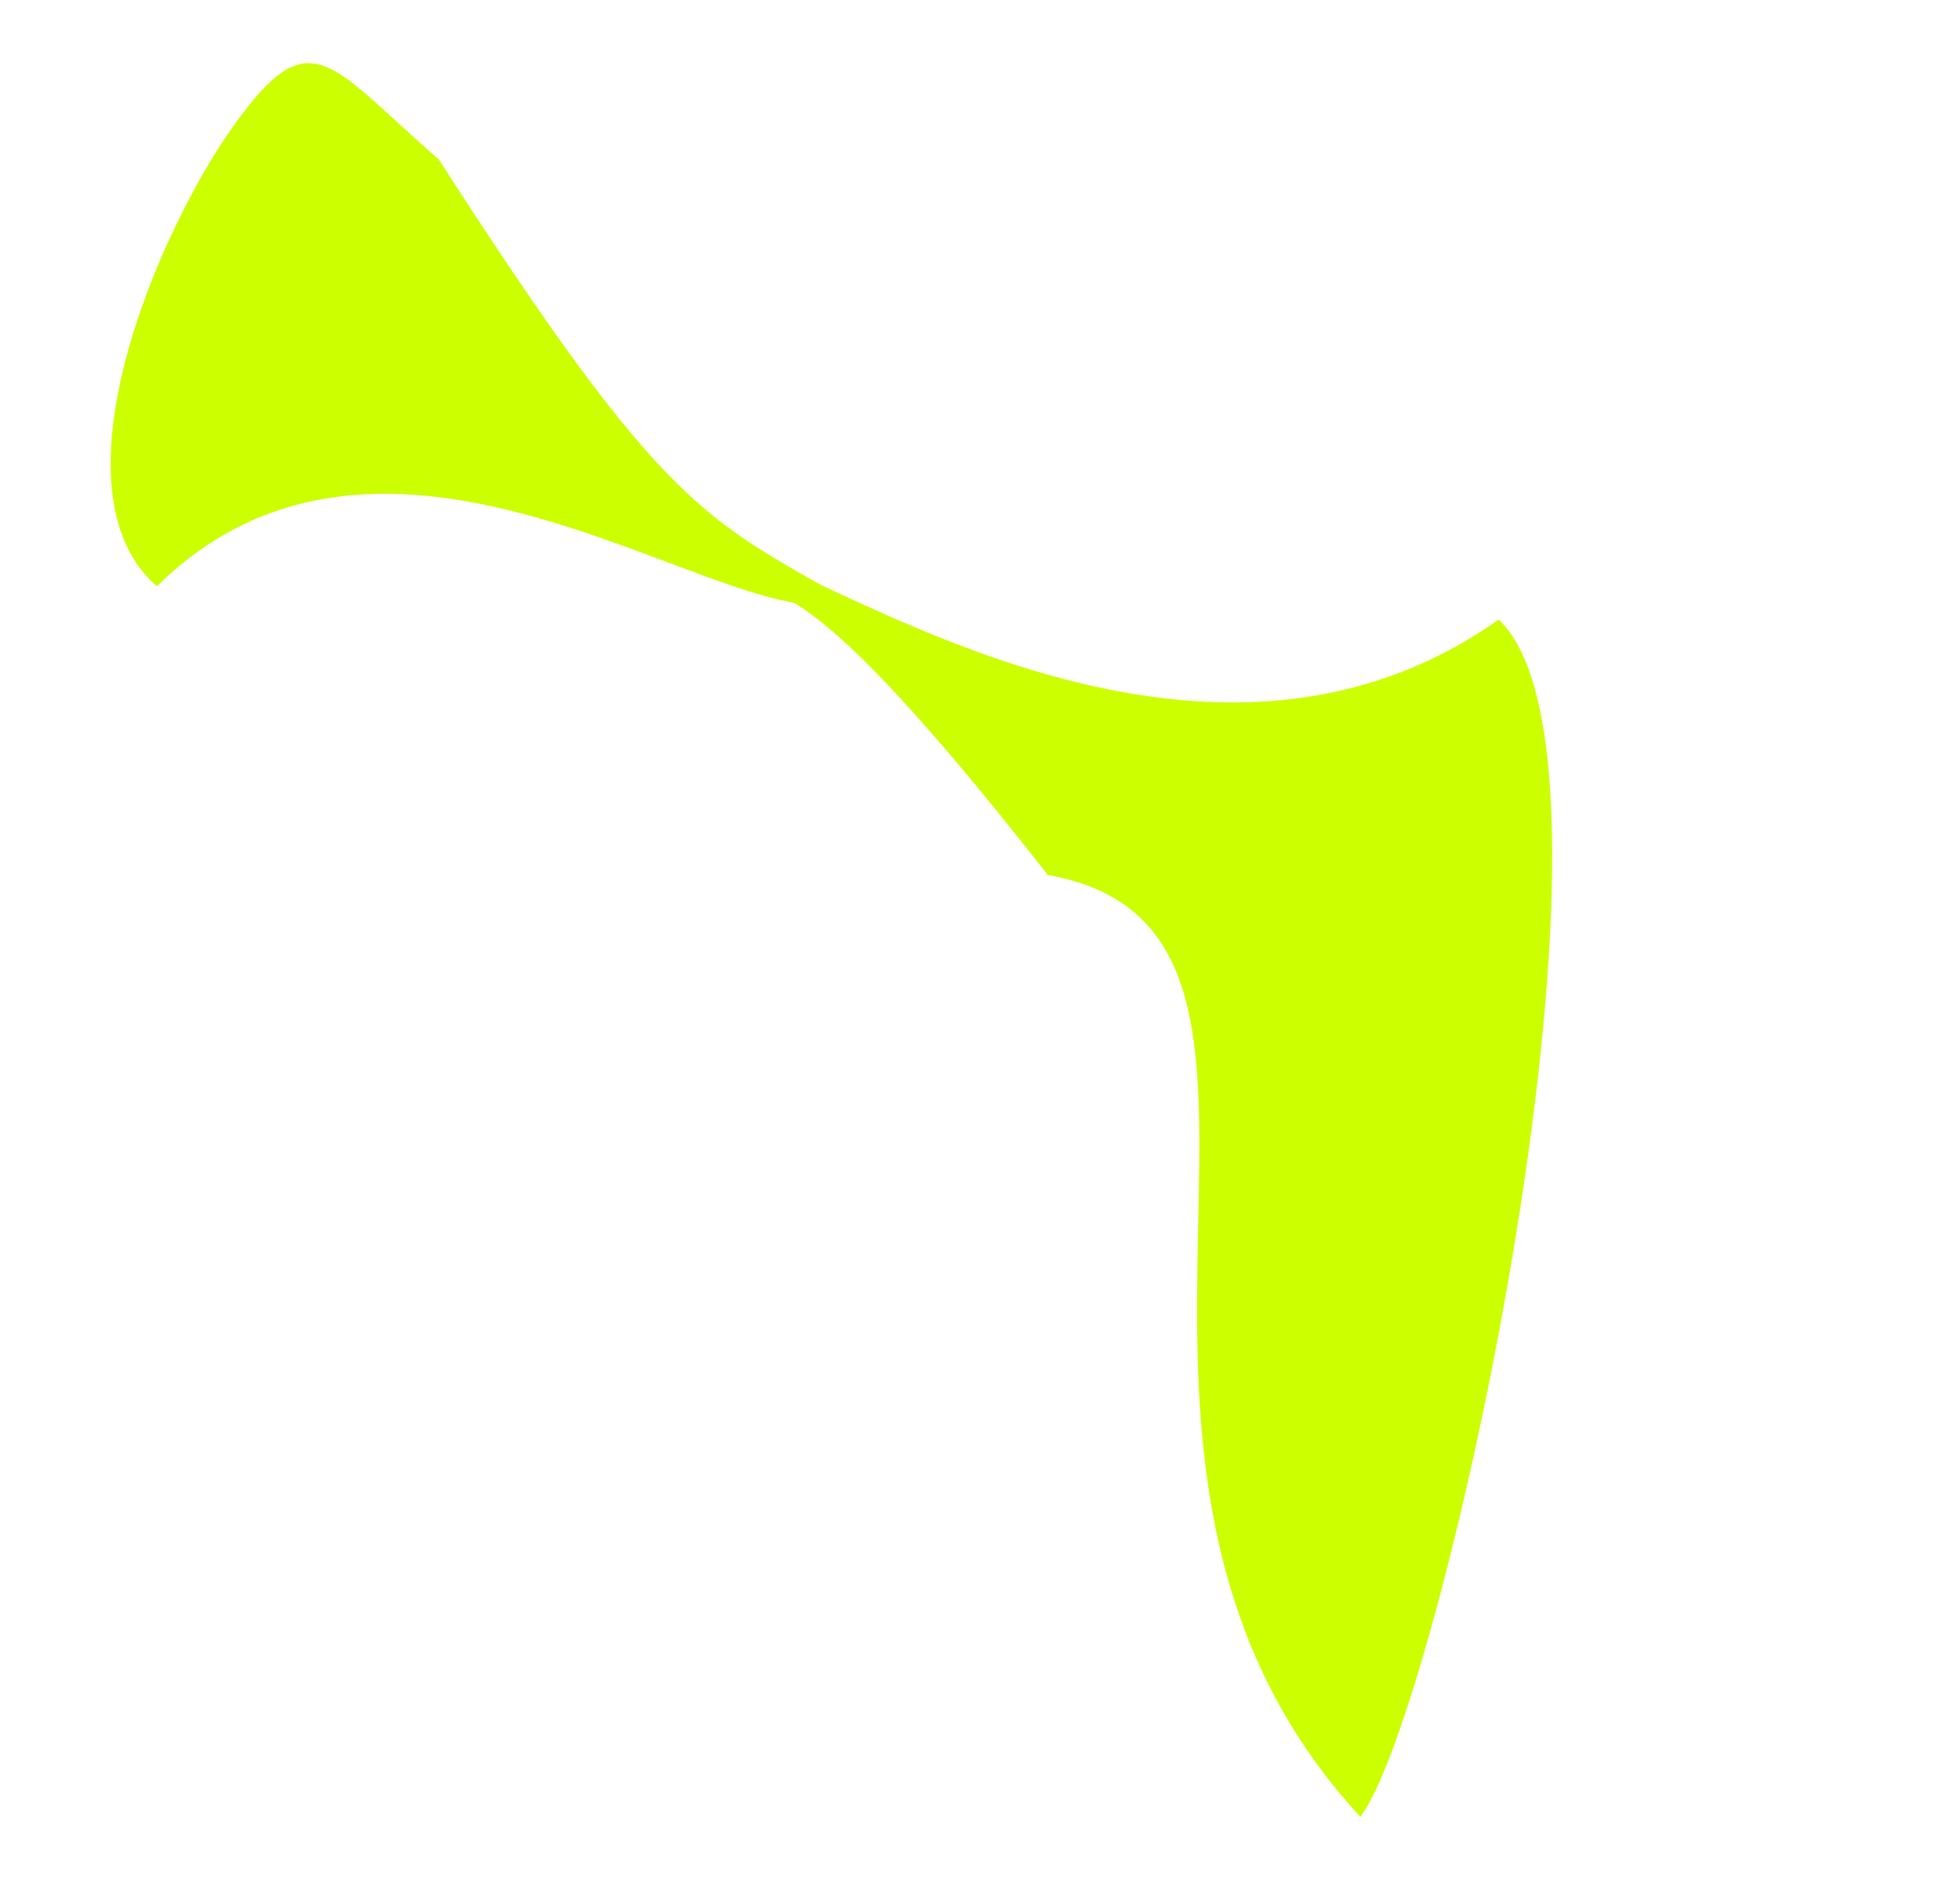
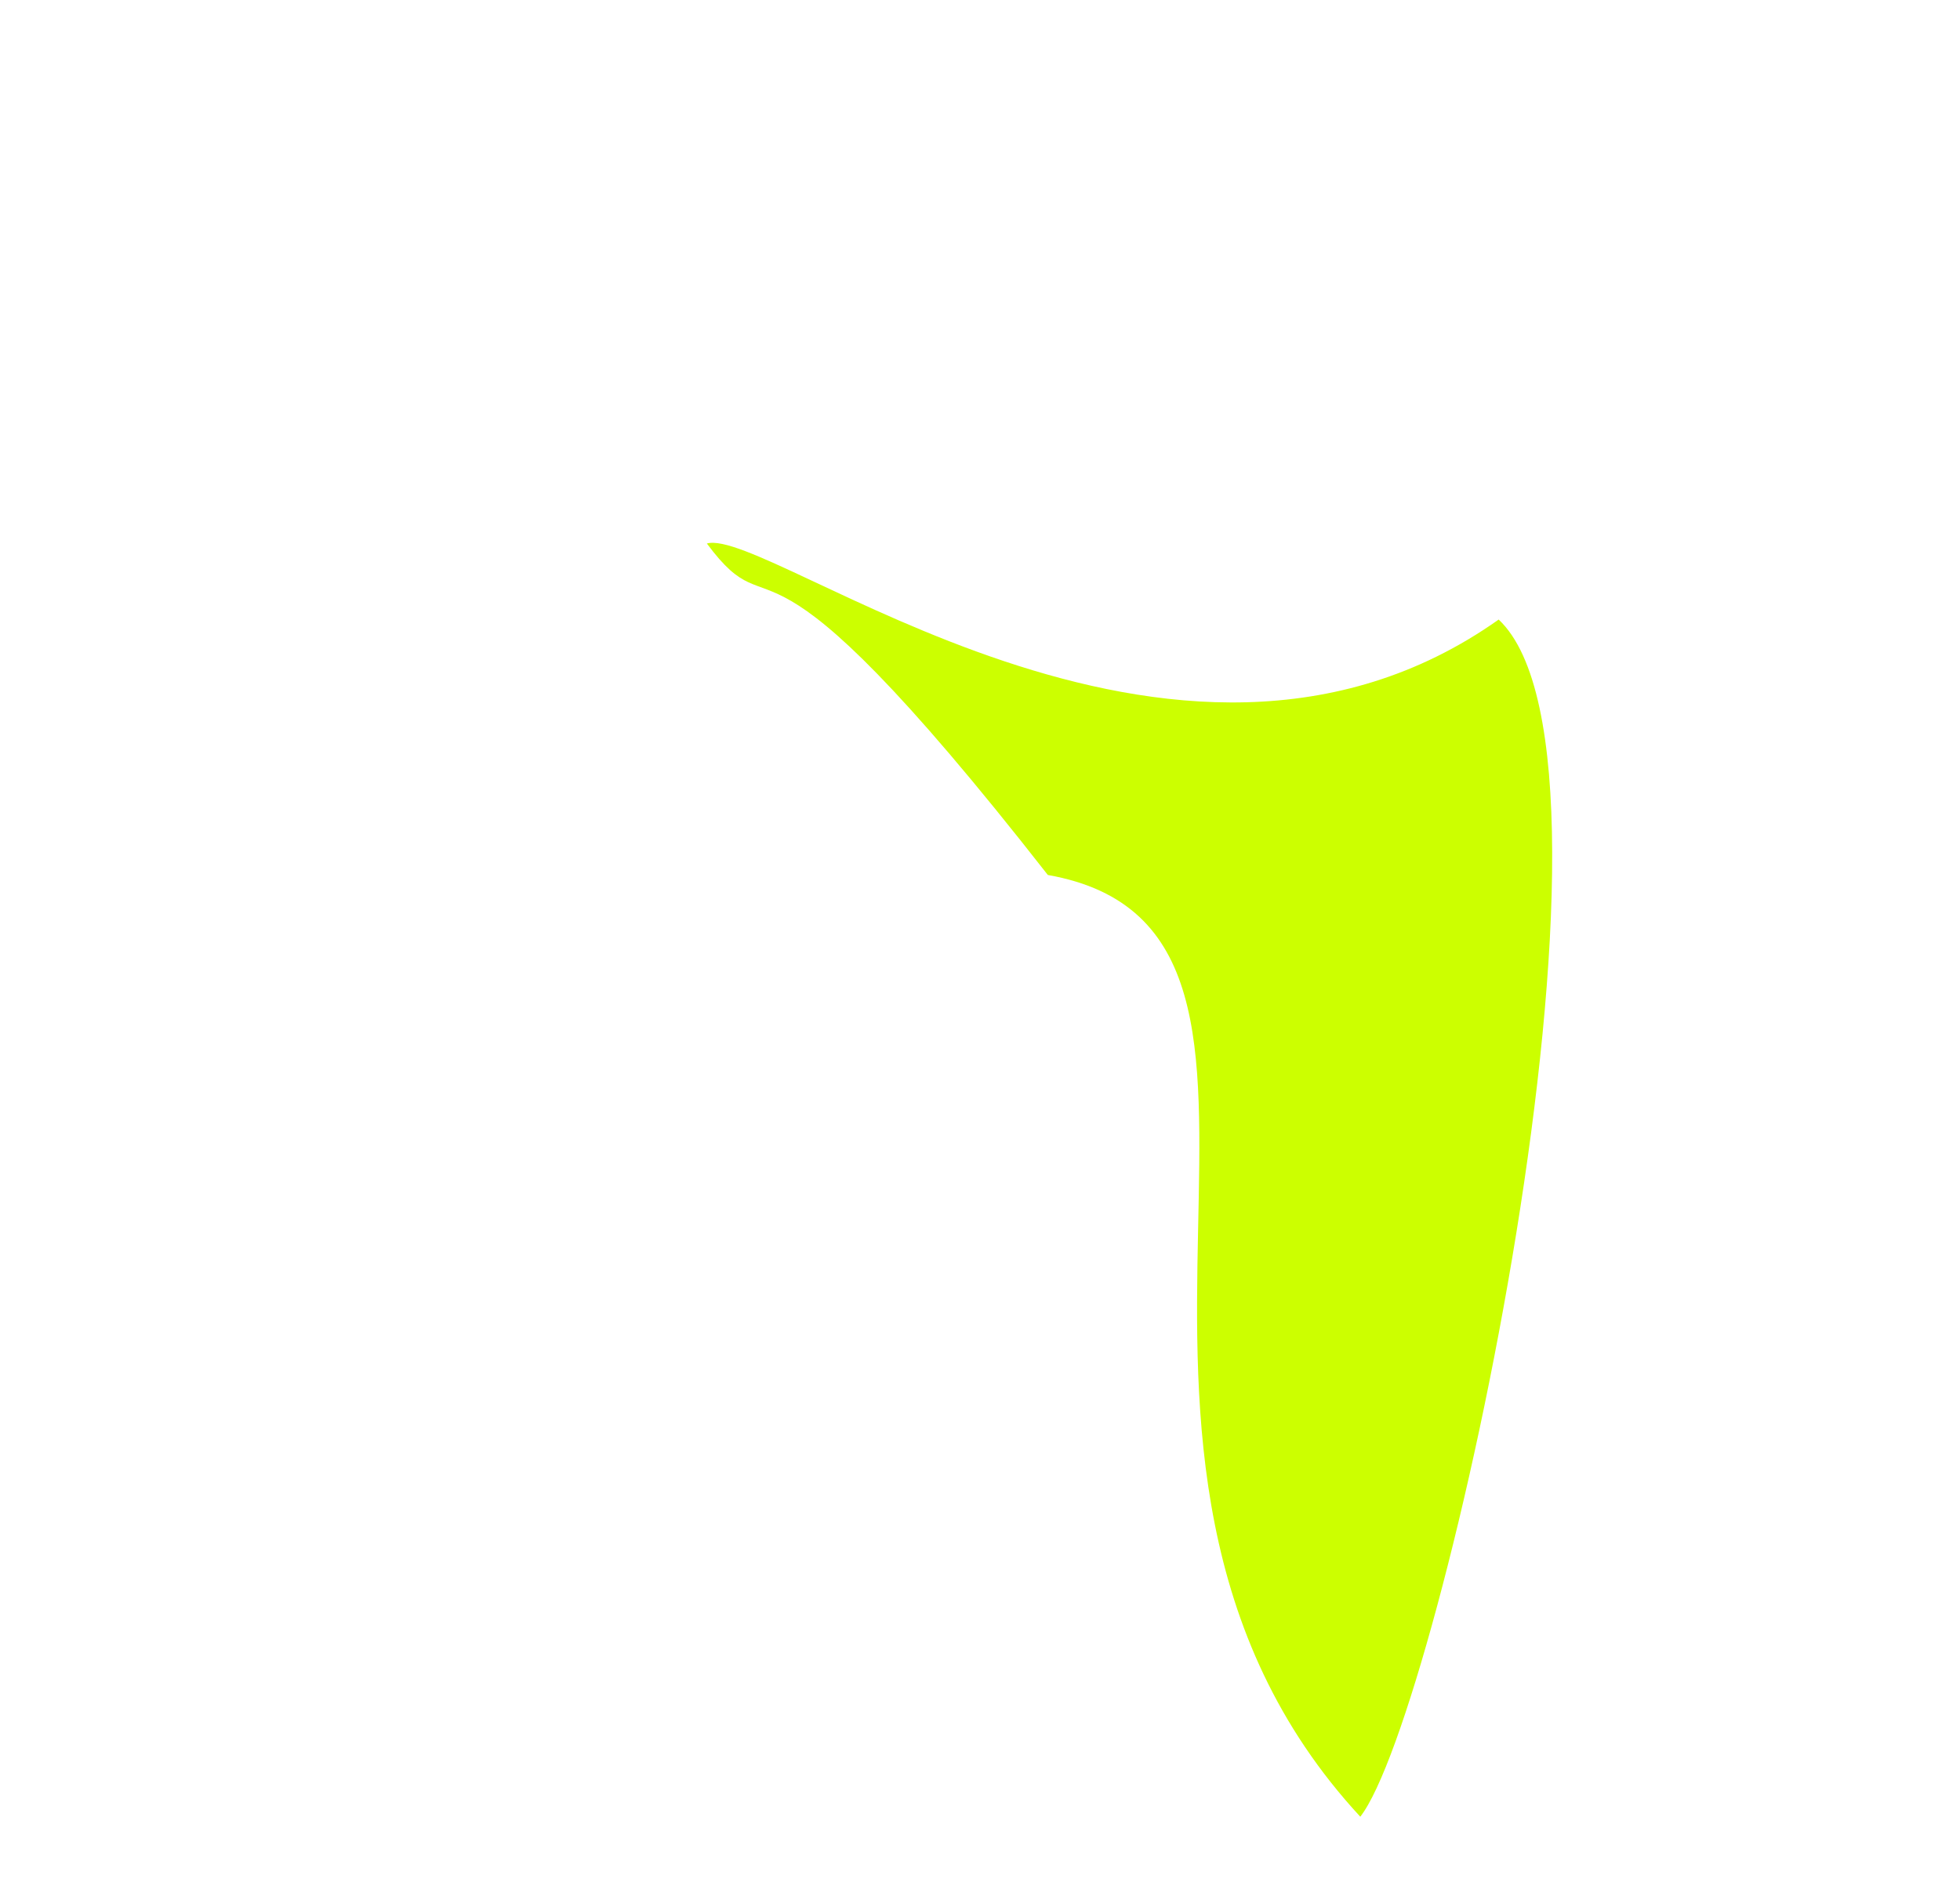
<svg xmlns="http://www.w3.org/2000/svg" width="552" height="529" viewBox="0 0 552 529" fill="none">
  <g filter="url(#filter0_f_284_1093)">
-     <path d="M238.574 169.036C208.574 182.218 111.782 98.545 44.182 165.159C13.197 138.228 44.5 64.972 66.075 35.017C87.65 5.063 92.591 17.974 123.575 44.904C187.432 144.237 198.574 145.967 238.574 169.036Z" fill="#CCFF00" />
-   </g>
+     </g>
  <g filter="url(#filter1_f_284_1093)">
    <path d="M199.076 153.108C216.576 148.164 330.576 239.341 422.076 174.529C464.687 214.629 405.724 482.766 383.102 511.773C288.602 409.611 385.102 262.41 295.102 246.482C210.102 137.728 219.54 180.642 199.076 153.108Z" fill="#CCFF00" />
  </g>
  <defs>
    <filter id="filter0_f_284_1093" x="14.168" y="0.801" width="241.406" height="186.672" filterUnits="userSpaceOnUse" color-interpolation-filters="sRGB">
      <feFlood flood-opacity="0" result="BackgroundImageFix" />
      <feBlend mode="normal" in="SourceGraphic" in2="BackgroundImageFix" result="shape" />
      <feGaussianBlur stdDeviation="8.5" result="effect1_foregroundBlur_284_1093" />
    </filter>
    <filter id="filter1_f_284_1093" x="182.078" y="135.914" width="272.066" height="392.859" filterUnits="userSpaceOnUse" color-interpolation-filters="sRGB">
      <feFlood flood-opacity="0" result="BackgroundImageFix" />
      <feBlend mode="normal" in="SourceGraphic" in2="BackgroundImageFix" result="shape" />
      <feGaussianBlur stdDeviation="8.5" result="effect1_foregroundBlur_284_1093" />
    </filter>
  </defs>
</svg>